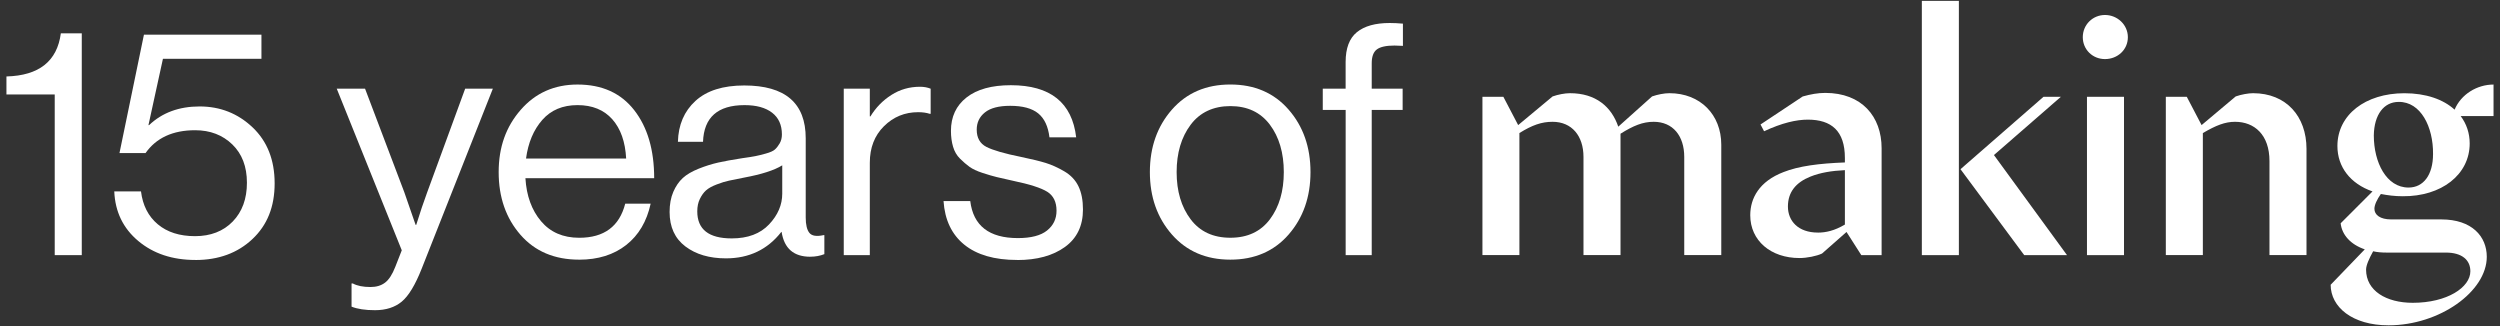
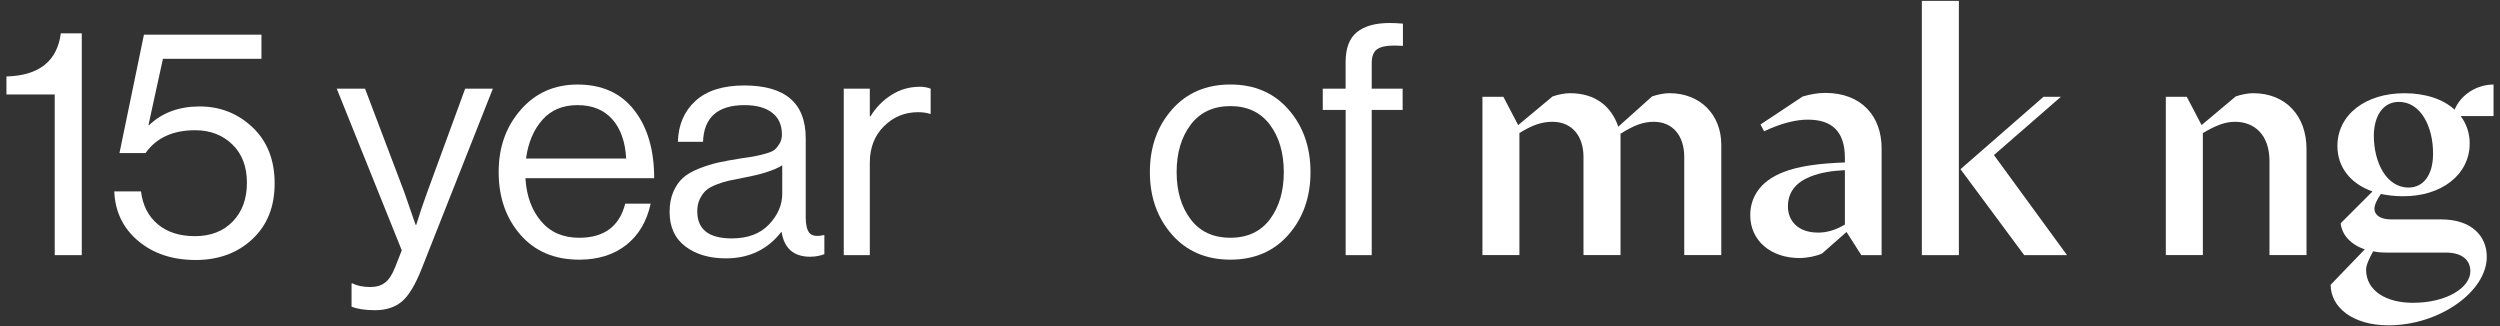
<svg xmlns="http://www.w3.org/2000/svg" id="Layer_1" viewBox="0 0 866.16 113">
  <rect x="0" y="0" width="866.16" height="113" fill="#333333" stroke="none" />
  <defs>
    <style>
      .cls-1 {
        fill: #fff;
      }
    </style>
  </defs>
  <path class="cls-1" d="M18.96,88.4v-55.66H2.23v-6.25c11.3-.3,17.58-5.28,18.85-14.95h7.25v76.85h-9.37Z" />
  <path class="cls-1" d="M67.7,90.07c-7.96,0-14.56-2.19-19.8-6.58-5.24-4.39-8.01-10.11-8.31-17.18h9.26c.59,4.83,2.53,8.63,5.8,11.38,3.27,2.75,7.58,4.13,12.94,4.13s9.78-1.69,13.05-5.08c3.27-3.38,4.91-7.86,4.91-13.44s-1.69-10-5.07-13.27c-3.38-3.27-7.68-4.91-12.88-4.91-7.73,0-13.46,2.64-17.18,7.92h-9.03l8.48-41.04h40.71v8.37h-34.13l-5.02,22.98h.22c4.53-4.31,10.37-6.47,17.51-6.47s13.25,2.42,18.35,7.25c5.09,4.83,7.64,11.3,7.64,19.41s-2.56,14.46-7.7,19.29c-5.13,4.83-11.71,7.25-19.74,7.25Z" />
  <path class="cls-1" d="M129.94,107.47c-3.42,0-6.13-.41-8.14-1.23v-8.03h.45c1.49.82,3.53,1.23,6.13,1.23,2.01,0,3.68-.5,5.02-1.51s2.53-2.84,3.57-5.52l2.23-5.69-22.53-55.99h9.81l13.61,35.91,3.9,11.26h.22c1.34-4.31,2.6-8.07,3.79-11.26l13.16-35.91h9.59l-24.65,62.35c-2.23,5.65-4.54,9.46-6.92,11.43-2.38,1.97-5.47,2.96-9.26,2.96Z" />
  <path class="cls-1" d="M200.65,89.96c-8.55,0-15.34-2.88-20.35-8.64-5.02-5.76-7.53-12.99-7.53-21.69s2.55-15.74,7.64-21.58c5.09-5.84,11.66-8.76,19.69-8.76,8.48,0,15.02,2.96,19.63,8.87,4.61,5.91,6.92,13.77,6.92,23.59h-44.61c.37,6.1,2.17,11.06,5.41,14.89,3.23,3.83,7.64,5.74,13.22,5.74,8.62,0,13.94-3.94,15.95-11.82h8.81c-1.34,6.17-4.17,10.95-8.48,14.33-4.31,3.38-9.74,5.08-16.28,5.08ZM212.14,41.33c-2.9-3.27-6.92-4.91-12.05-4.91s-9.2,1.71-12.21,5.13c-3.01,3.42-4.89,7.88-5.63,13.38h34.69c-.3-5.8-1.9-10.33-4.8-13.61Z" />
  <path class="cls-1" d="M280.73,88.95c-5.73,0-9.03-2.86-9.93-8.59h-.11c-4.76,6.1-11.15,9.15-19.18,9.15-5.73,0-10.41-1.38-14.05-4.13-3.64-2.75-5.47-6.73-5.47-11.93,0-2.68.43-5,1.28-6.97.85-1.97,1.95-3.57,3.29-4.8,1.34-1.23,3.18-2.3,5.52-3.24,2.34-.93,4.59-1.63,6.75-2.12,2.16-.48,4.91-.98,8.25-1.5,2.16-.3,3.7-.54,4.63-.73.93-.18,2.14-.48,3.62-.89,1.49-.41,2.53-.87,3.12-1.39.59-.52,1.15-1.23,1.67-2.12.52-.89.78-1.93.78-3.12,0-3.27-1.13-5.78-3.4-7.53-2.27-1.75-5.45-2.62-9.54-2.62-9.3,0-14.09,4.24-14.39,12.71h-8.7c.15-5.87,2.17-10.6,6.08-14.17s9.54-5.35,16.9-5.35c14.2,0,21.3,6.1,21.3,18.29v27.44c0,2.53.43,4.31,1.28,5.35.85,1.04,2.47,1.3,4.85.78h.33v6.58c-1.49.59-3.12.89-4.91.89ZM253.51,82.6c5.58,0,9.89-1.62,12.94-4.85,3.05-3.23,4.57-6.78,4.57-10.65v-9.82c-2.75,1.71-7.14,3.12-13.16,4.24-2.23.45-3.98.8-5.24,1.06-1.27.26-2.72.71-4.35,1.34-1.64.63-2.86,1.32-3.68,2.06-.82.74-1.52,1.73-2.12,2.96-.6,1.23-.89,2.66-.89,4.29,0,6.25,3.98,9.37,11.93,9.37Z" />
  <path class="cls-1" d="M301.36,30.73v9.59h.22c1.86-3.05,4.27-5.52,7.25-7.42,2.97-1.9,6.28-2.84,9.93-2.84,1.34,0,2.57.22,3.68.67v8.7h-.33c-1.12-.37-2.45-.56-4.02-.56-4.61,0-8.55,1.62-11.82,4.85-3.27,3.23-4.91,7.46-4.91,12.66v32.01h-9.03V30.73h9.03Z" />
-   <path class="cls-1" d="M352.44,90.07c-7.88,0-14-1.77-18.35-5.3-4.35-3.53-6.75-8.57-7.19-15.11h9.26c1.04,8.55,6.54,12.83,16.51,12.83,4.53,0,7.9-.87,10.09-2.62,2.19-1.75,3.29-4.03,3.29-6.86,0-3.05-1.08-5.24-3.23-6.58-2.16-1.34-6.1-2.6-11.82-3.79-2.38-.52-4.26-.95-5.63-1.28-1.38-.33-3.03-.82-4.96-1.45-1.93-.63-3.44-1.34-4.52-2.12-1.08-.78-2.17-1.73-3.29-2.84s-1.92-2.49-2.4-4.13c-.48-1.63-.73-3.46-.73-5.46,0-4.91,1.8-8.77,5.41-11.6,3.61-2.83,8.72-4.24,15.34-4.24,13.68,0,21.23,6.02,22.64,18.07h-9.26c-.45-3.79-1.75-6.56-3.9-8.31-2.16-1.75-5.39-2.62-9.7-2.62-3.94,0-6.86.76-8.76,2.29-1.9,1.52-2.84,3.51-2.84,5.97,0,2.83,1.12,4.82,3.35,5.97,2.23,1.15,6.28,2.33,12.16,3.51,3.57.74,6.38,1.43,8.42,2.06,2.04.63,4.18,1.6,6.41,2.9,2.23,1.3,3.87,3.03,4.91,5.19,1.04,2.16,1.56,4.83,1.56,8.03,0,5.65-2.08,9.98-6.25,12.99-4.17,3.01-9.67,4.52-16.51,4.52Z" />
  <path class="cls-1" d="M446.46,81.26c-5.06,5.8-11.79,8.7-20.19,8.7s-15.15-2.9-20.24-8.7c-5.09-5.8-7.64-13.01-7.64-21.64s2.55-15.84,7.64-21.64c5.09-5.8,11.84-8.7,20.24-8.7s15.13,2.9,20.19,8.7c5.06,5.8,7.58,13.01,7.58,21.64s-2.53,15.84-7.58,21.64ZM412.5,75.96c3.23,4.28,7.82,6.41,13.77,6.41s10.52-2.14,13.72-6.41c3.2-4.28,4.8-9.72,4.8-16.34s-1.62-12.17-4.85-16.45c-3.23-4.28-7.79-6.41-13.66-6.41s-10.54,2.16-13.77,6.47c-3.23,4.31-4.85,9.78-4.85,16.4s1.62,12.06,4.85,16.34Z" />
  <path class="cls-1" d="M458.29,38.09v-7.36h7.92v-9.26c0-4.76,1.3-8.2,3.9-10.32,2.6-2.12,6.39-3.18,11.38-3.18,1.41,0,2.94.08,4.57.22v7.7c-1.04-.07-2.01-.11-2.9-.11-2.9,0-4.95.45-6.13,1.34-1.19.89-1.78,2.49-1.78,4.8v8.81h10.71v7.36h-10.71v50.3h-9.03v-50.3h-7.92Z" />
  <path class="cls-1" d="M513.61,88.4v-54.87h7.25l5.13,9.81,11.93-9.93c1.9-.67,4.24-1.12,6.02-1.12,8.92,0,14.39,4.68,16.73,11.6l11.71-10.48c1.9-.67,4.24-1.12,6.02-1.12,10.71,0,17.96,7.47,17.96,17.84v38.25h-12.83v-34.02c0-7.25-3.9-12.16-10.59-12.16-3.79,0-7.03,1.34-11.49,4.13v42.05h-12.83v-34.02c0-7.25-4.02-12.16-10.71-12.16-3.79,0-7.03,1.12-11.49,3.9v42.27h-12.83Z" />
  <path class="cls-1" d="M609.97,43.12l14.61-9.7c2.79-.78,5.24-1.23,7.81-1.23,12.6,0,19.52,8.14,19.52,19.18v37.03h-7.03l-5.13-8.03-8.48,7.47c-1.9.89-5.24,1.56-7.81,1.56-9.93,0-17.06-6.02-17.06-14.83,0-5.91,3.12-11.71,11.49-14.94,5.35-2.12,12.38-3.01,21.3-3.35v-1.56c0-9.37-4.68-13.27-12.83-13.27-4.01,0-8.92,1.12-15.17,4.02l-1.23-2.34ZM629.82,80.59c2.79,0,5.8-.67,9.37-2.79v-18.85c-4.68.22-8.59.89-11.93,2.23-5.02,2.01-7.81,5.35-7.81,10.37s3.57,9.03,10.37,9.03Z" />
  <path class="cls-1" d="M665.85.29h12.83v88.11h-12.83V.29ZM708.01,33.53h6.02l-23.2,20.19,25.32,34.68h-14.83l-22.08-29.78,28.77-25.09Z" />
-   <path class="cls-1" d="M721.61,12.89c0-4.35,3.46-7.7,7.7-7.7s7.92,3.35,7.92,7.7-3.57,7.58-7.92,7.58-7.7-3.35-7.7-7.58ZM723.06,33.53h12.83v54.87h-12.83v-54.87Z" />
  <path class="cls-1" d="M750.39,33.53h7.25l5.13,9.81,11.82-9.93c1.9-.67,4.35-1.12,6.02-1.12,11.49,0,18.51,8.03,18.51,19.29v36.8h-12.83v-32.57c0-9.15-5.24-13.61-11.93-13.61-3.46,0-6.58,1.23-11.15,3.9v42.27h-12.83v-54.87Z" />
  <path class="cls-1" d="M863.92,40.22h-11.38c2.01,2.68,3.12,5.91,3.12,9.48,0,10.82-9.81,18.4-23.2,18.29-2.79,0-5.24-.33-7.58-.78-1.34,1.9-2.23,3.79-2.23,5.13,0,2.12,2.01,3.68,5.8,3.68h17.4c10.6,0,15.73,5.91,15.73,12.94,0,12.04-16.39,23.75-34.02,23.75-12.6,0-20.07-6.36-20.07-14.05l11.82-12.27c-4.91-1.67-7.92-5.02-8.36-9.03l11.04-11.04c-7.7-2.68-12.16-8.48-12.16-15.73,0-10.82,9.7-18.29,23.2-18.29,7.47,0,13.49,2.12,17.4,5.69,2.23-5.35,7.81-8.7,13.49-8.7v10.93ZM822.21,87.06c-1.34,2.45-2.45,4.79-2.45,6.36,0,7.36,7.03,11.49,16.17,11.49,11.93,0,19.96-5.35,19.96-10.93,0-3.9-2.9-6.47-8.48-6.47h-20.52c-1.67,0-3.23-.11-4.68-.45ZM822.44,46.91c0,9.37,4.35,18.07,12.04,18.07,5.13,0,8.48-4.35,8.48-11.6.11-9.37-4.24-18.18-11.93-18.07-5.13,0-8.48,4.46-8.59,11.6Z" />
</svg>